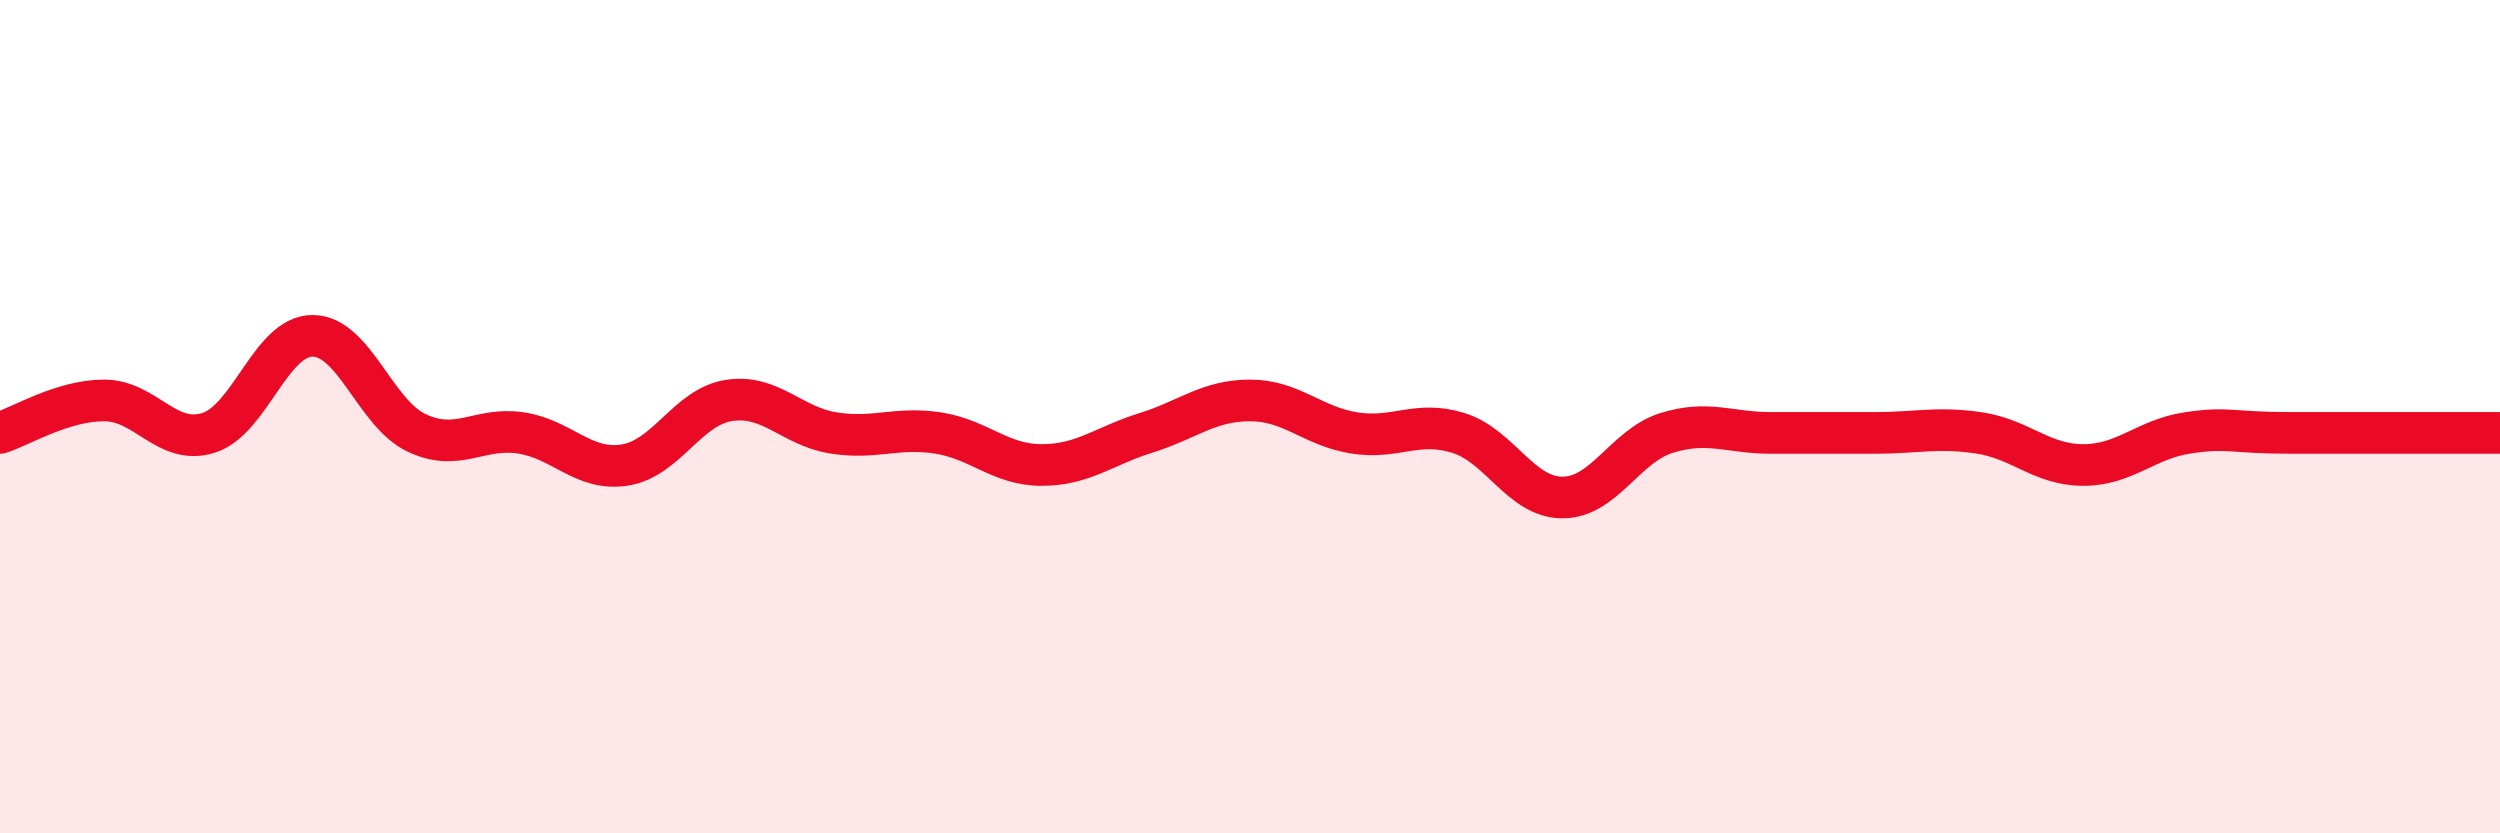
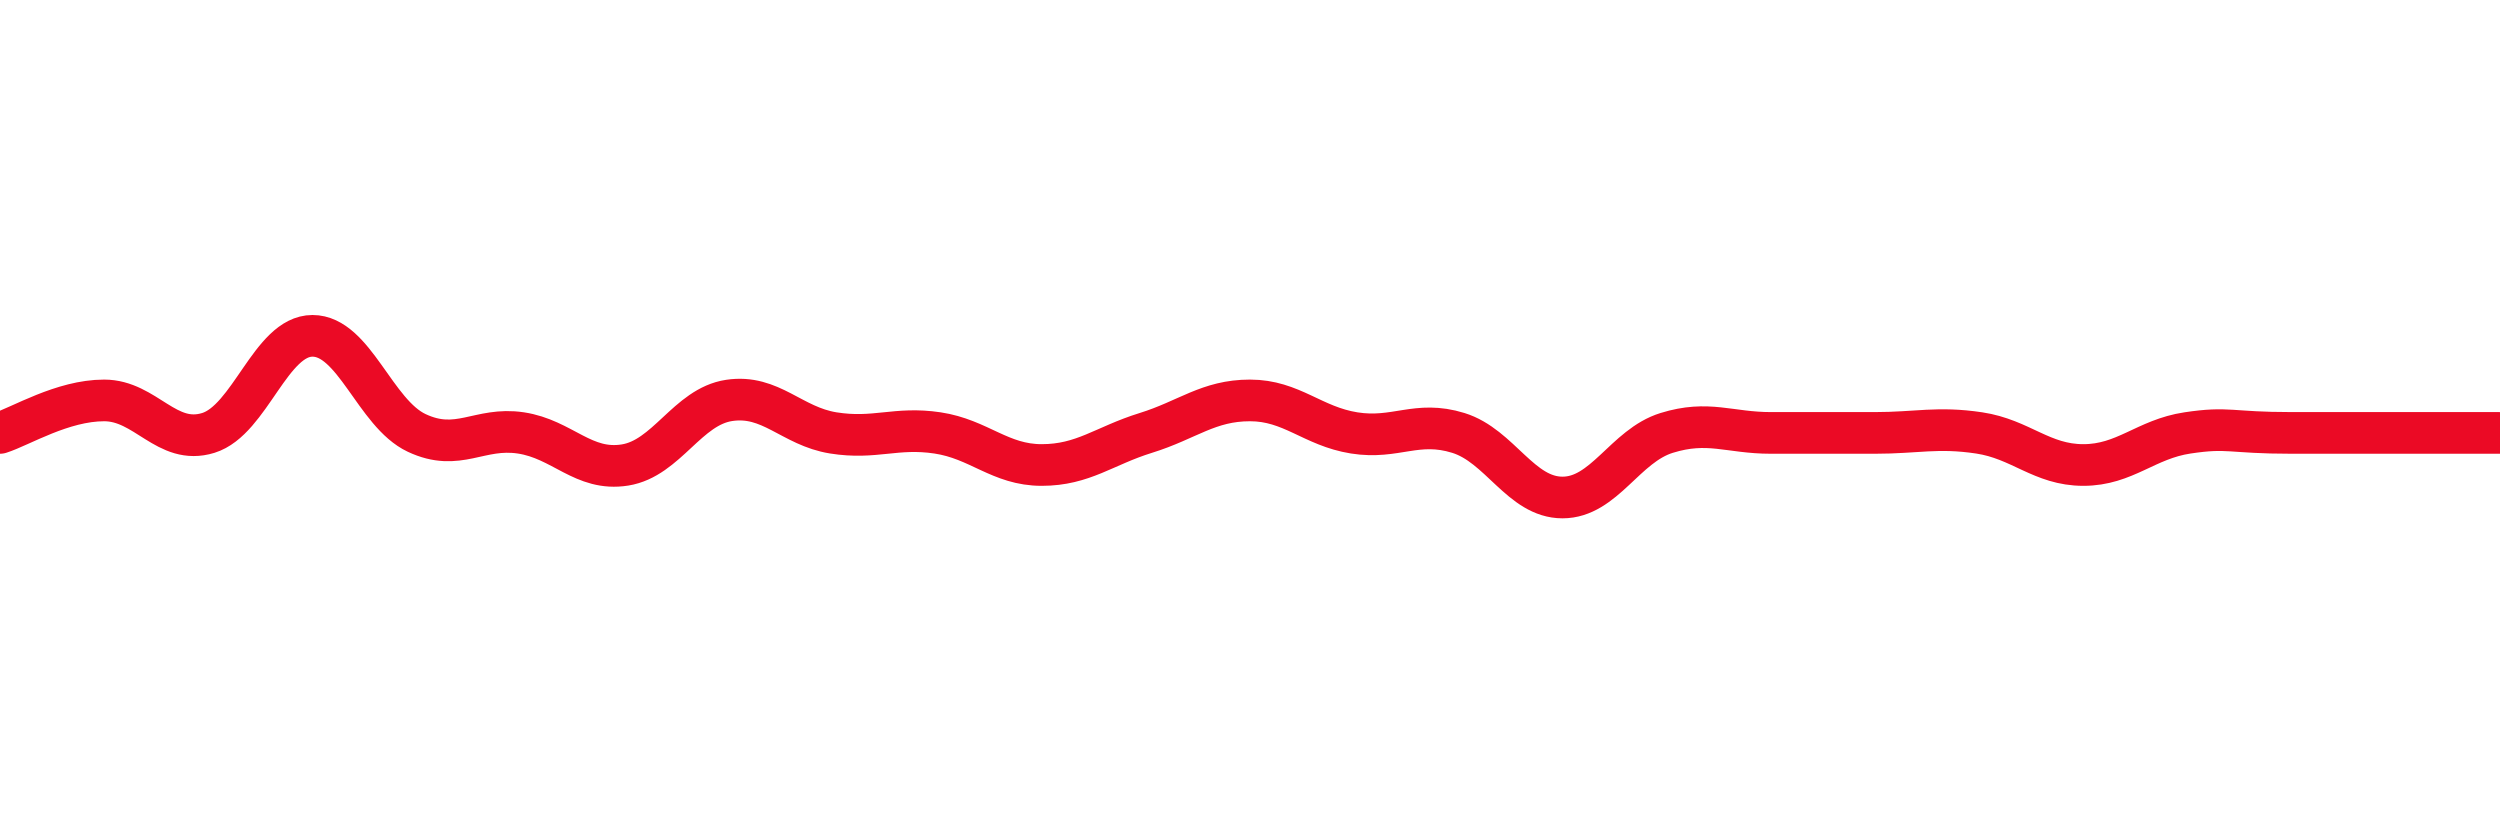
<svg xmlns="http://www.w3.org/2000/svg" width="60" height="20" viewBox="0 0 60 20">
-   <path d="M 0,10.39 C 0.5,10.23 1.5,9.61 2.5,9.61 C 3.5,9.61 4,10.7 5,10.39 C 6,10.08 6.5,8.06 7.5,8.06 C 8.5,8.06 9,9.92 10,10.39 C 11,10.86 11.5,10.24 12.5,10.39 C 13.5,10.54 14,11.32 15,11.16 C 16,11 16.5,9.76 17.5,9.61 C 18.5,9.46 19,10.23 20,10.39 C 21,10.55 21.5,10.24 22.5,10.39 C 23.5,10.54 24,11.16 25,11.16 C 26,11.16 26.5,10.7 27.5,10.39 C 28.5,10.08 29,9.61 30,9.61 C 31,9.61 31.5,10.23 32.5,10.39 C 33.5,10.55 34,10.08 35,10.39 C 36,10.7 36.5,11.94 37.5,11.94 C 38.5,11.94 39,10.7 40,10.39 C 41,10.08 41.5,10.39 42.5,10.39 C 43.5,10.39 44,10.39 45,10.39 C 46,10.39 46.5,10.24 47.5,10.39 C 48.5,10.54 49,11.16 50,11.16 C 51,11.16 51.5,10.54 52.5,10.39 C 53.5,10.24 53.5,10.39 55,10.39 C 56.5,10.39 59,10.39 60,10.39L60 20L0 20Z" fill="#EB0A25" opacity="0.1" stroke-linecap="round" stroke-linejoin="round" />
  <path d="M 0,10.39 C 0.5,10.23 1.5,9.61 2.5,9.61 C 3.5,9.61 4,10.7 5,10.39 C 6,10.08 6.5,8.06 7.5,8.06 C 8.5,8.06 9,9.92 10,10.39 C 11,10.86 11.5,10.24 12.5,10.39 C 13.5,10.54 14,11.32 15,11.16 C 16,11 16.5,9.76 17.5,9.61 C 18.5,9.46 19,10.23 20,10.39 C 21,10.55 21.5,10.24 22.5,10.39 C 23.5,10.54 24,11.16 25,11.16 C 26,11.16 26.5,10.7 27.5,10.39 C 28.5,10.08 29,9.61 30,9.61 C 31,9.61 31.5,10.23 32.5,10.39 C 33.5,10.55 34,10.08 35,10.39 C 36,10.7 36.5,11.94 37.5,11.94 C 38.5,11.94 39,10.7 40,10.39 C 41,10.08 41.5,10.39 42.5,10.39 C 43.5,10.39 44,10.39 45,10.39 C 46,10.39 46.5,10.24 47.5,10.39 C 48.5,10.54 49,11.16 50,11.16 C 51,11.16 51.5,10.54 52.5,10.39 C 53.5,10.24 53.5,10.39 55,10.39 C 56.5,10.39 59,10.39 60,10.39" stroke="#EB0A25" stroke-width="1" fill="none" stroke-linecap="round" stroke-linejoin="round" />
</svg>